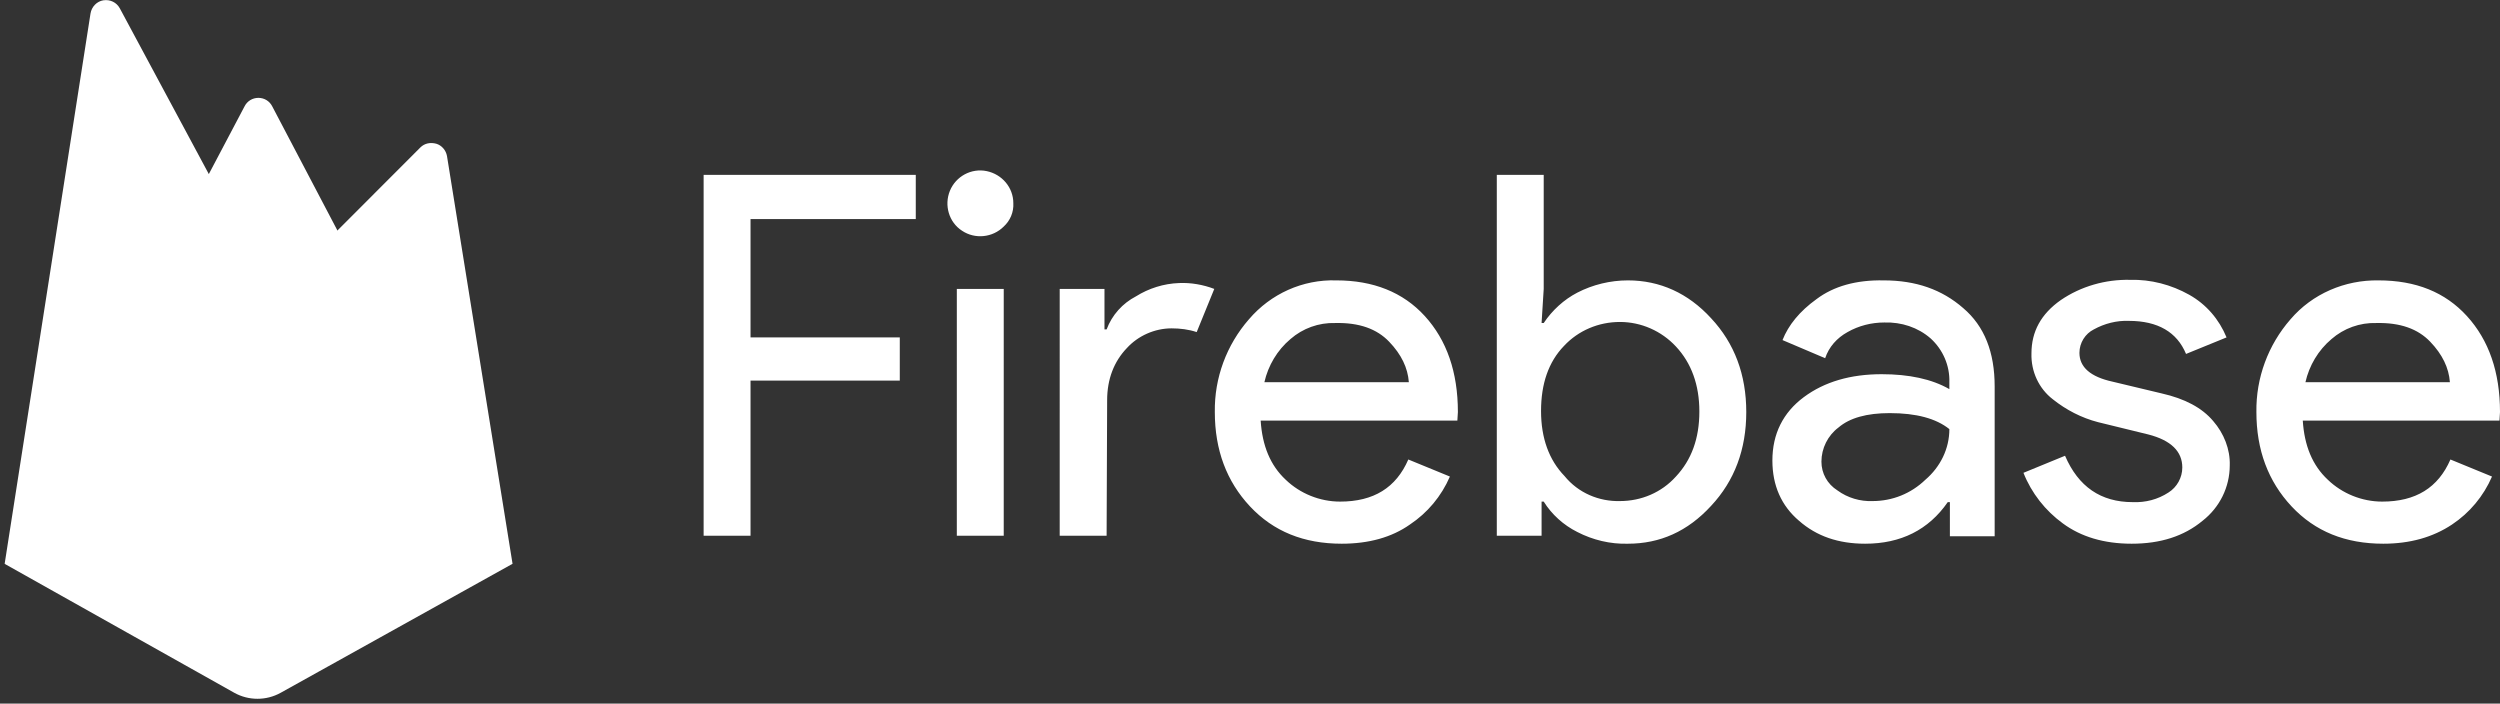
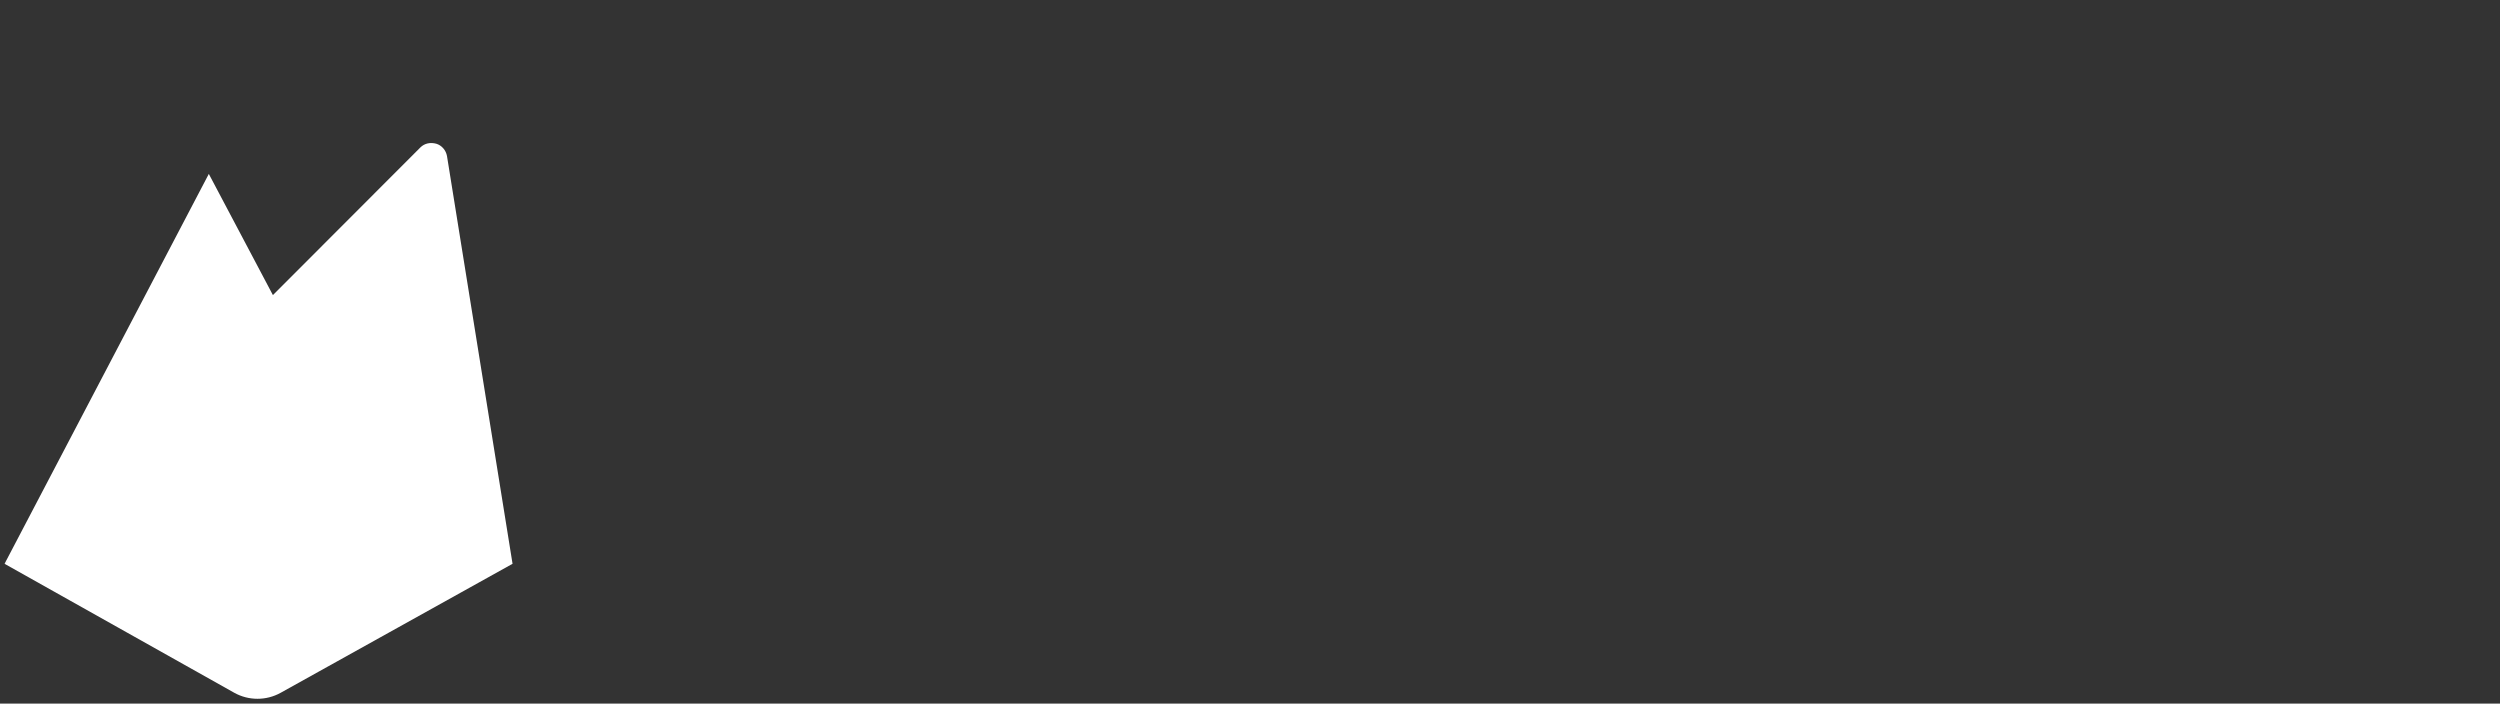
<svg xmlns="http://www.w3.org/2000/svg" version="1.1" id="Layer_1" x="0px" y="0px" viewBox="0 0 469 132" style="enable-background:new 0 0 469 132;" xml:space="preserve">
  <rect x="0" y="0" width="469" height="132" fill="#333333" stroke="none" />
  <style type="text/css">
	.st0{fill:#FFFFFF;enable-background:new    ;}
	.st1{display:none;}
	.st2{display:inline;fill:#FFFFFF;}
	.st3{fill:#FFFFFF;}
	.st4{display:none;fill:#FFFFFF;fill-opacity:0.2;}
	.st5{display:none;opacity:0.2;fill:#FFFFFF;enable-background:new    ;}
</style>
  <g id="logo_lockup_firebase_horizontal" transform="translate(66, 34)">
-     <path id="Shape" class="st0" d="M74.8,66.5H66V-1.2h39.8v8.3h-31v22.2h28v8.1h-28V66.5z M122.3,8.5c-2.1,2.1-5.4,2.4-7.8,0.8   c-2.5-1.6-3.4-4.8-2.3-7.5s4-4.3,6.9-3.7s5,3.1,5,6C124.2,5.8,123.5,7.4,122.3,8.5L122.3,8.5z M122.3,66.5h-8.8V20.2h8.8V66.5z    M141.6,66.5h-8.8V20.2h8.4v7.6h0.4c1-2.7,3-4.9,5.5-6.2c2.4-1.5,5.2-2.4,8.1-2.5c2.2-0.1,4.5,0.3,6.6,1.1l-3.3,8.1   c-1.5-0.5-3.1-0.7-4.7-0.7c-3.2,0-6.3,1.4-8.4,3.7c-2.4,2.5-3.7,5.8-3.7,9.8L141.6,66.5z M185.7,68c-7.1,0-12.8-2.3-17.2-7   s-6.6-10.6-6.6-17.7c-0.1-6.4,2.2-12.6,6.4-17.4c4.1-4.8,10.1-7.5,16.4-7.3c6.9,0,12.5,2.2,16.6,6.7s6.2,10.5,6.2,18l-0.1,1.6   h-36.9c0.3,4.7,1.8,8.4,4.7,11.1c2.7,2.6,6.4,4.1,10.2,4.1c6.3,0,10.5-2.6,12.8-7.9l7.8,3.2c-1.6,3.7-4.2,6.8-7.5,9   C195.1,66.8,190.8,68,185.7,68z M198.3,37.7c-0.2-2.7-1.4-5.2-3.7-7.6s-5.6-3.6-10.1-3.5c-3.1-0.1-6.1,1-8.4,3   c-2.5,2.1-4.2,5-4.9,8.1H198.3z M239.4,68c-3.3,0.1-6.6-0.7-9.5-2.2c-2.6-1.3-4.8-3.3-6.3-5.7h-0.4v6.4h-8.4V-1.2h8.8v21.4   l-0.4,6.4h0.4c1.6-2.4,3.8-4.4,6.3-5.7c2.9-1.5,6.2-2.3,9.5-2.3c6,0,11.3,2.4,15.6,7.1c4.4,4.7,6.6,10.6,6.6,17.6   s-2.2,12.9-6.6,17.6C250.6,65.7,245.4,68,239.4,68z M237.9,60c4,0,7.8-1.6,10.5-4.6c2.9-3.1,4.4-7.1,4.4-12.2c0-5-1.5-9.1-4.4-12.2   c-2.7-2.9-6.5-4.6-10.5-4.6s-7.8,1.6-10.5,4.5c-2.9,3-4.3,7.1-4.3,12.2s1.5,9.2,4.4,12.2C230.1,58.5,234,60.1,237.9,60L237.9,60z    M283.9,68c-5,0-9.1-1.4-12.4-4.3c-3.3-2.8-5-6.6-5-11.3c0-5,2-9,5.9-11.9s8.8-4.3,14.6-4.3c5.1,0,9.4,0.9,12.7,2.8v-1.3   c0.1-3.1-1.2-6.1-3.5-8.2c-2.4-2.1-5.5-3.1-8.7-3c-2.4,0-4.8,0.6-6.9,1.8c-2,1.1-3.5,2.8-4.2,4.9l-8-3.4c1.1-2.8,3.2-5.4,6.4-7.7   c3.2-2.4,7.4-3.6,12.6-3.5c6,0,10.9,1.7,14.9,5.2c4,3.4,5.9,8.3,5.9,14.7v28.1h-8.4v-6.4h-0.4C295.8,65.4,290.6,68,283.9,68   L283.9,68z M285.3,60c3.7,0,7.2-1.4,9.9-4c2.8-2.4,4.5-5.8,4.5-9.5c-2.5-2-6.2-3-11.2-3c-4.3,0-7.5,0.9-9.6,2.7   c-2,1.5-3.2,3.9-3.2,6.4c0,2.2,1.1,4.2,3,5.4C280.6,59.4,283,60.1,285.3,60L285.3,60z M333.9,68c-5.2,0-9.5-1.3-12.9-3.8   c-3.3-2.4-5.9-5.7-7.4-9.5l7.8-3.2c2.5,5.8,6.7,8.7,12.7,8.7c2.4,0.1,4.7-0.5,6.7-1.8c1.6-1,2.6-2.8,2.6-4.7c0-3-2.1-5.1-6.4-6.2   l-9.4-2.3c-3.1-0.8-6-2.3-8.5-4.3c-2.6-2-4.1-5.2-4-8.6c0-4.1,1.8-7.4,5.5-10c3.8-2.6,8.4-3.9,13-3.8c3.9-0.1,7.7,0.9,11.1,2.8   c3.2,1.8,5.6,4.6,7,8l-7.6,3.1c-1.7-4.1-5.3-6.2-10.7-6.2c-2.3-0.1-4.6,0.5-6.6,1.6c-1.6,0.8-2.7,2.5-2.7,4.4   c0,2.7,2.1,4.5,6.2,5.4l9.2,2.2c4.4,1,7.6,2.7,9.7,5.2c2,2.3,3.2,5.3,3.1,8.3c0,4.1-1.9,7.9-5.1,10.4C343.7,66.6,339.3,68,333.9,68   L333.9,68z M381.1,68c-7.1,0-12.8-2.3-17.2-7s-6.6-10.6-6.6-17.7c-0.1-6.4,2.2-12.6,6.4-17.4c4.1-4.8,10.2-7.4,16.5-7.3   c7,0,12.5,2.2,16.6,6.7s6.2,10.5,6.2,18l-0.1,1.6H366c0.3,4.7,1.8,8.4,4.7,11.1c2.7,2.6,6.4,4.1,10.2,4.1c6.3,0,10.5-2.6,12.8-7.9   l7.8,3.2c-1.6,3.7-4.2,6.8-7.5,9C390.4,66.8,386.1,68,381.1,68L381.1,68z M393.6,37.7c-0.2-2.7-1.4-5.2-3.7-7.6   c-2.3-2.4-5.6-3.6-10.1-3.5c-3.1-0.1-6.1,1-8.4,3c-2.5,2.1-4.2,5-4.9,8.1H393.6z" />
    <g id="_Group_">
      <g id="_Clip_Group_" transform="translate(23.833, 5.958)">
        <g id="_Path_3" class="st1">
          <path id="path-2_1_" class="st2" d="M-6-10.7c-0.2-1.1-1-2-2-2.3c-1.1-0.3-2.2-0.1-3,0.7L-26.5,3.2L-38.7-20      c-0.5-1-1.5-1.6-2.6-1.6s-2.1,0.6-2.6,1.6l-6.7,12.7l-16.7-31.1c-0.6-1.1-1.9-1.7-3.1-1.5c-1.3,0.2-2.2,1.2-2.4,2.5L-89,65.8      L-45.9,90c2.7,1.5,6,1.5,8.7,0L6.3,65.8L-6-10.7z" />
        </g>
        <g id="_Group_2">
          <g transform="translate(-5.958, 0)">
-             <path id="_Path_" class="st3" d="M-83,65.8l16.1-103.2c0.2-1.3,1.2-2.3,2.4-2.5c1.3-0.2,2.5,0.4,3.1,1.5l16.7,31.1L-38-20       c0.5-1,1.5-1.6,2.6-1.6s2.1,0.6,2.6,1.6l45,85.7H-83V65.8z" />
            <g id="_Group_3" transform="translate(0, 26.068)">
              <polygon id="Shape_1_" class="st3" points="-27.3,-0.5 -44.7,-33.4 -83,39.7       " />
            </g>
          </g>
        </g>
        <g id="_Group_4">
          <g transform="translate(-2.979, 20.109)">
            <path id="Shape_2_" class="st3" d="M9.3,45.7L-3-30.8c-0.2-1.1-1-2-2-2.3c-1.1-0.3-2.2-0.1-3,0.7l-78,78.1l43.1,24.2       c2.7,1.5,6,1.5,8.7,0L9.3,45.7z" />
          </g>
        </g>
-         <path id="_Compound_Path_" class="st4" d="M-6-10.7c-0.2-1.1-1-2-2-2.3c-1.1-0.3-2.2-0.1-3,0.7L-26.5,3.2L-38.7-20     c-0.5-1-1.5-1.6-2.6-1.6s-2.1,0.6-2.6,1.6l-6.7,12.7l-16.7-31.1c-0.6-1.1-1.9-1.7-3.1-1.5c-1.3,0.2-2.2,1.2-2.4,2.5L-89,65.8     h-0.1l0.1,0.1l0.4,0.2l62-62.1l15.5-15.5c0.8-0.8,2-1.1,3-0.7C-7-11.9-6.2-11-6-9.9L6.2,65.8l0.1-0.1L-6-10.7z M-88.9,65.6     l16-102.3c0.2-1.3,1.2-2.3,2.4-2.5c1.3-0.2,2.5,0.4,3.1,1.5l16.7,31.1l6.7-12.7c0.5-1,1.5-1.6,2.6-1.6s2.1,0.6,2.6,1.6l11.9,22.7     L-88.9,65.6z" />
-         <path id="_Path_2" class="st5" d="M-37.2,89.2c-2.7,1.5-6,1.5-8.7,0l-43-24.1l-0.1,0.7L-45.9,90c2.7,1.5,6,1.5,8.7,0L6.3,65.8     l-0.1-0.7L-37.2,89.2z" />
      </g>
    </g>
    <g id="_Path_3-Copy" class="st1">
-       <path id="path-4_1_" class="st2" d="M17.7-4.7c-0.2-1.1-1-2-2-2.3c-1.1-0.3-2.2-0.1-3,0.7L-2.8,9.2L-14.9-14    c-0.5-1-1.5-1.6-2.6-1.6s-2.1,0.6-2.6,1.6l-6.6,12.7l-16.6-31.1c-0.6-1.1-1.9-1.7-3.1-1.5c-1.3,0.2-2.2,1.2-2.4,2.5L-65,71.7    l43,24.2c2.7,1.5,6,1.5,8.7,0L30,71.7L17.7-4.7z" />
-     </g>
+       </g>
  </g>
</svg>